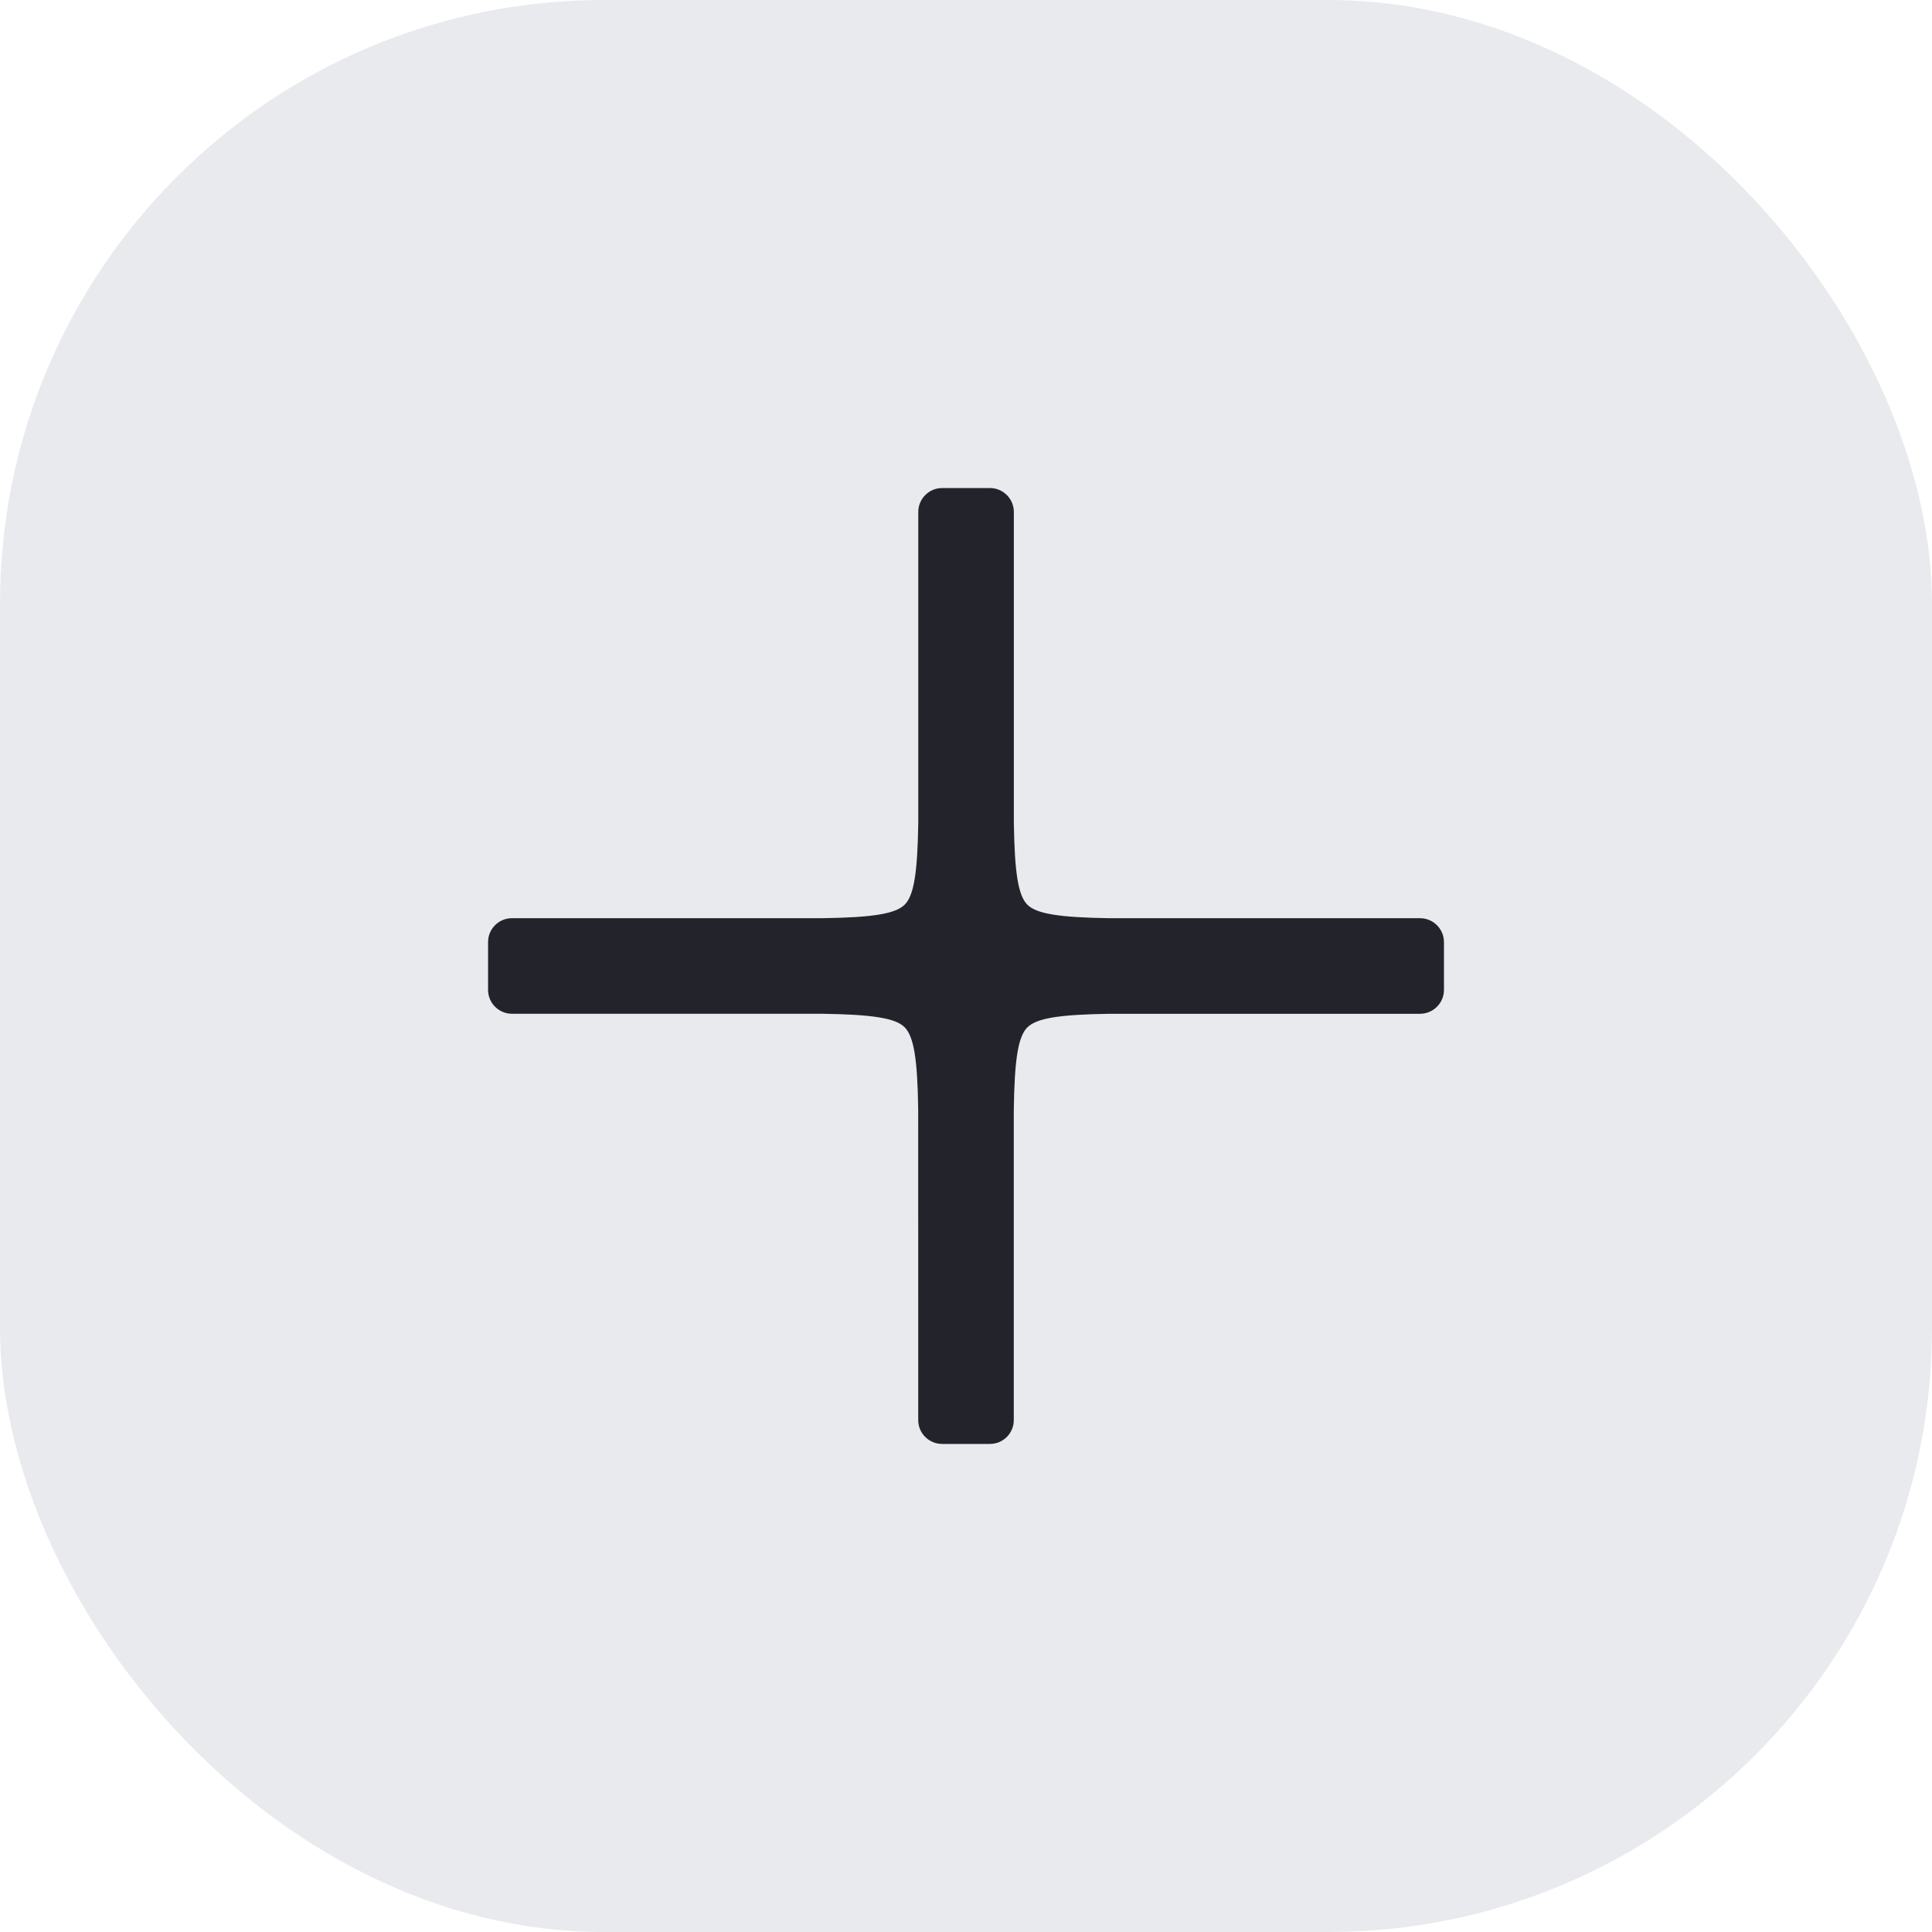
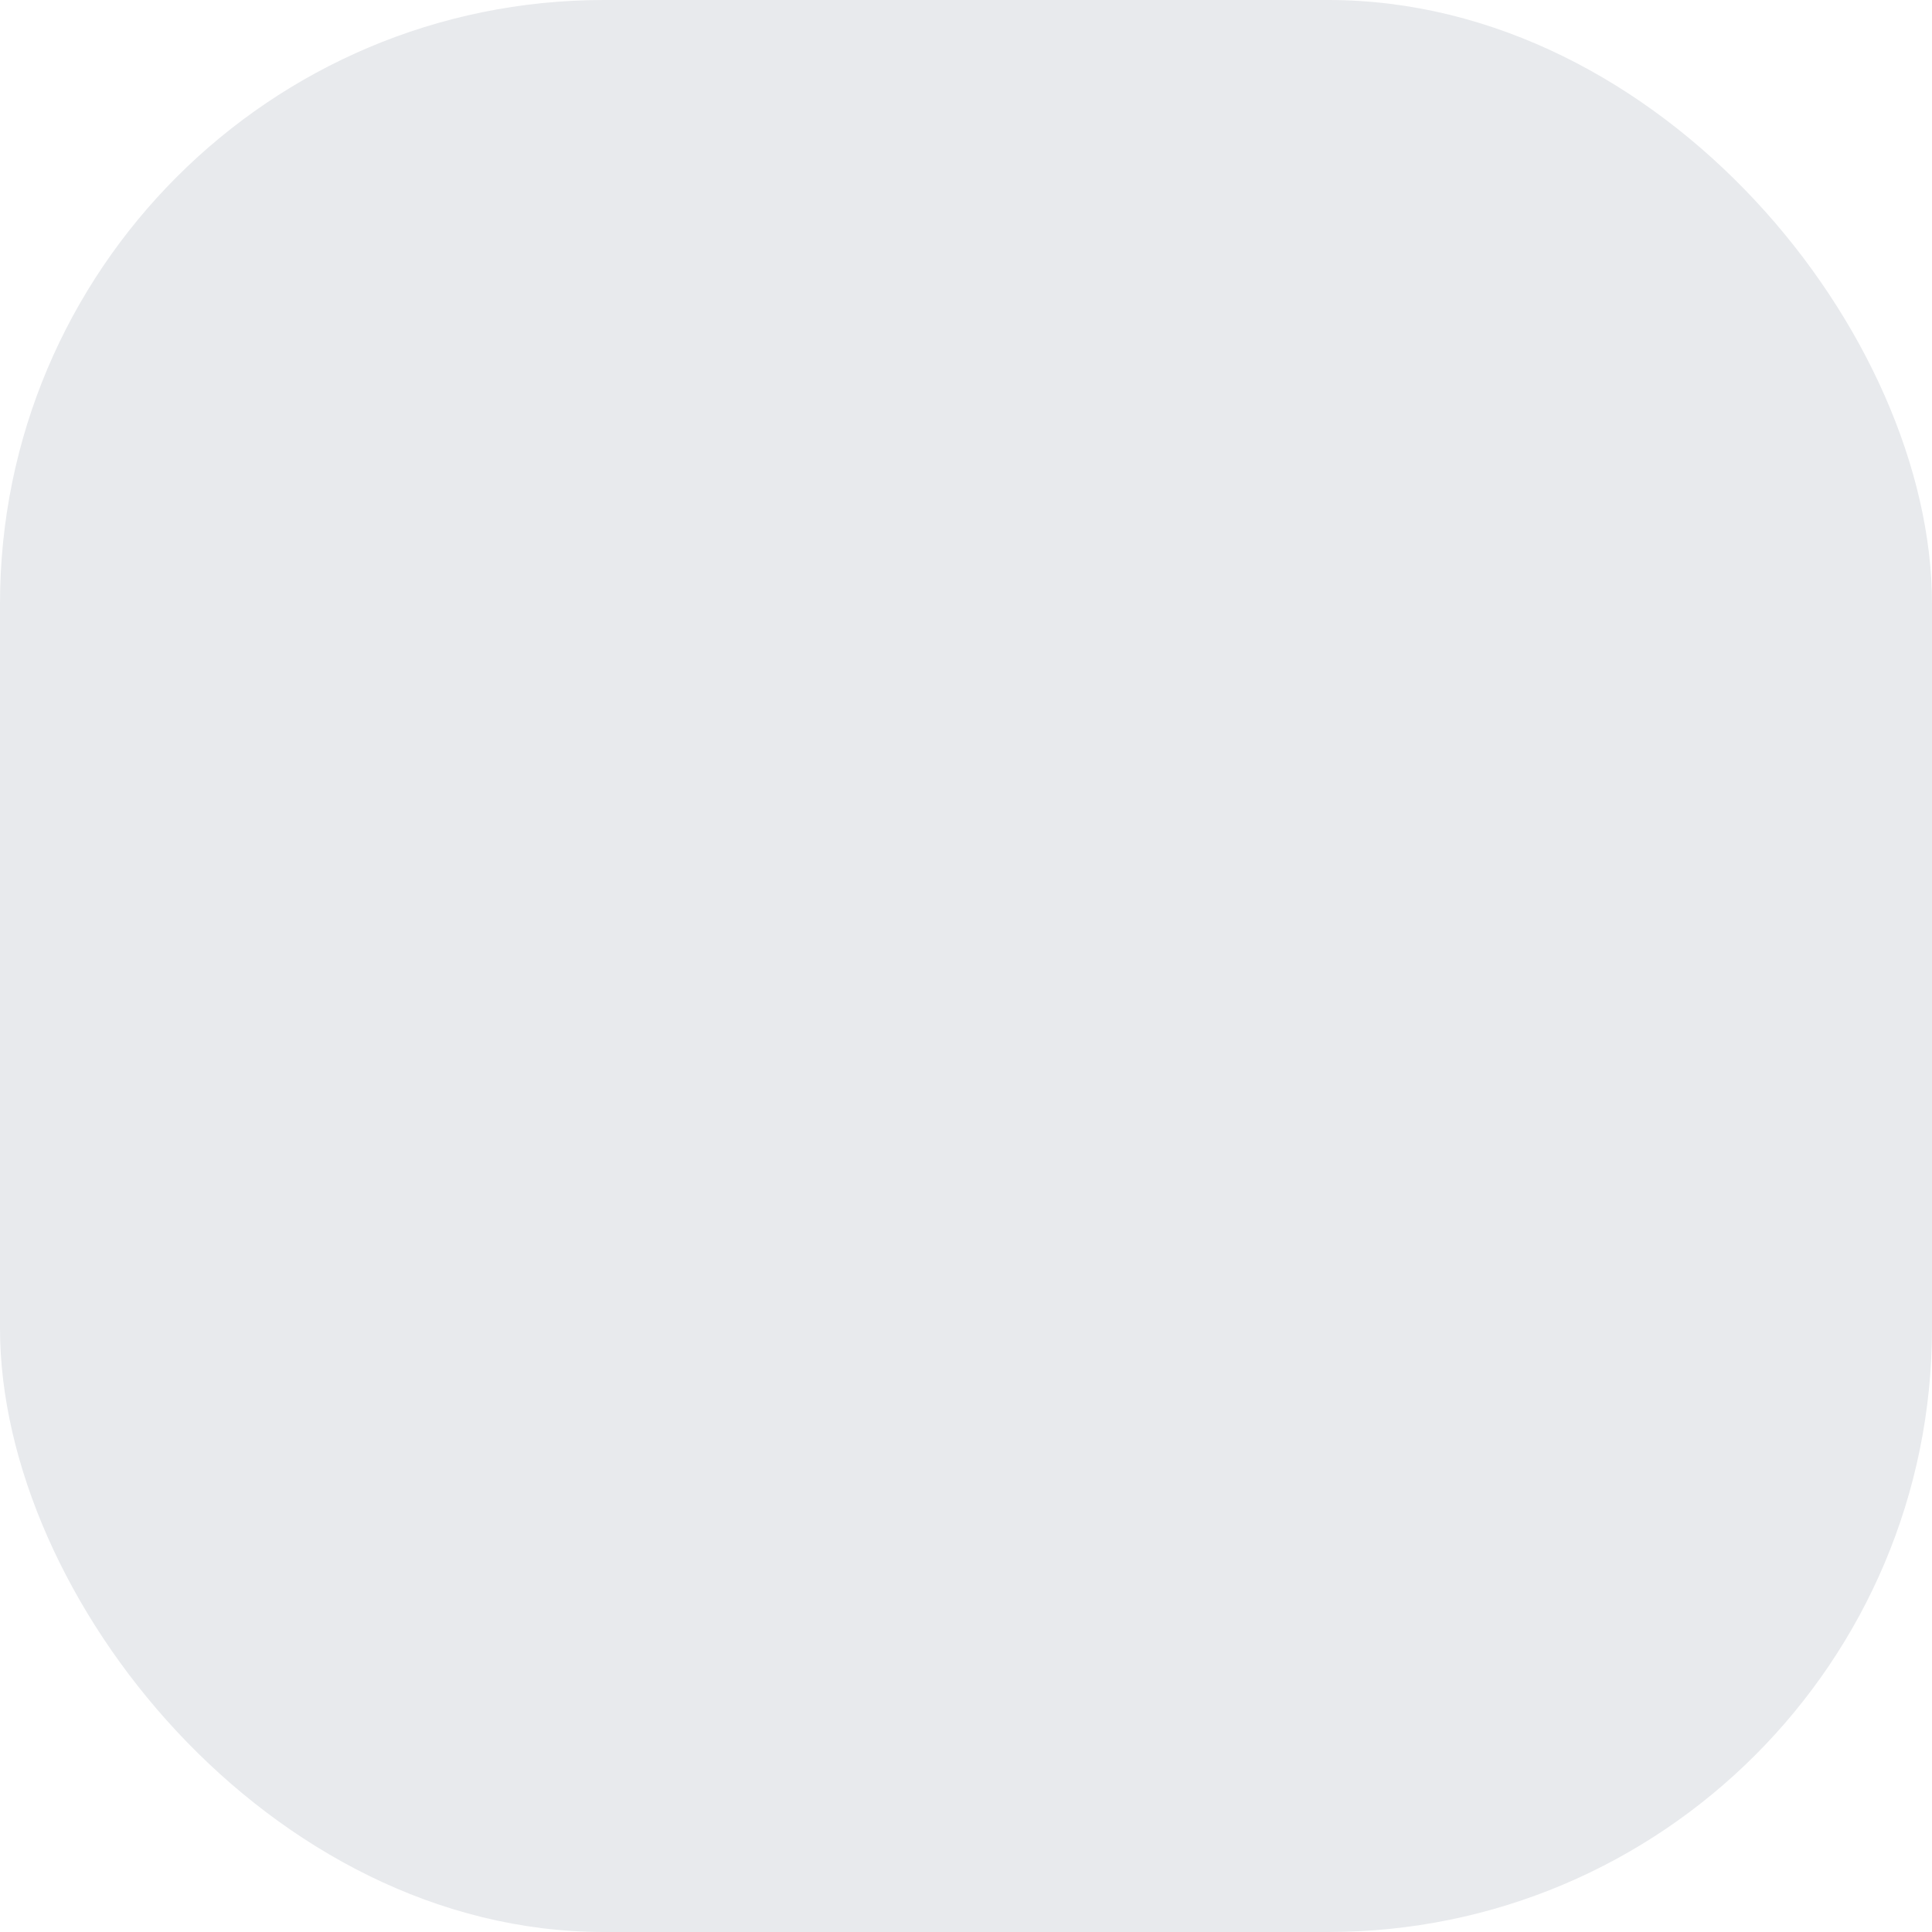
<svg xmlns="http://www.w3.org/2000/svg" width="64" height="64" viewBox="0 0 64 64" fill="none">
  <rect width="64" height="64" rx="20" fill="#E8EAED" />
-   <path d="M32.792 47.832L31.209 47.832C30.772 47.832 30.416 47.478 30.418 47.041L30.416 36.748C30.394 35.078 30.271 34.334 29.966 34.028C29.664 33.728 28.92 33.606 27.228 33.582H16.959C16.521 33.581 16.168 33.227 16.168 32.791L16.168 31.207C16.168 30.771 16.522 30.416 16.959 30.416L27.253 30.416C28.922 30.392 29.666 30.27 29.972 29.965C30.273 29.661 30.395 28.921 30.419 27.239L30.419 16.959C30.419 16.522 30.774 16.167 31.21 16.167L32.793 16.167C33.23 16.167 33.585 16.522 33.585 16.959V27.239C33.609 28.922 33.729 29.665 34.034 29.971C34.335 30.27 35.077 30.392 36.761 30.417H47.041C47.478 30.417 47.833 30.772 47.833 31.209L47.833 32.792C47.833 33.228 47.477 33.582 47.041 33.583L36.761 33.583C35.077 33.608 34.336 33.729 34.031 34.035C33.729 34.338 33.606 35.079 33.583 36.771L33.583 47.039C33.585 47.478 33.23 47.833 32.792 47.832Z" fill="#06060F" fill-opacity="0.87" />
</svg>